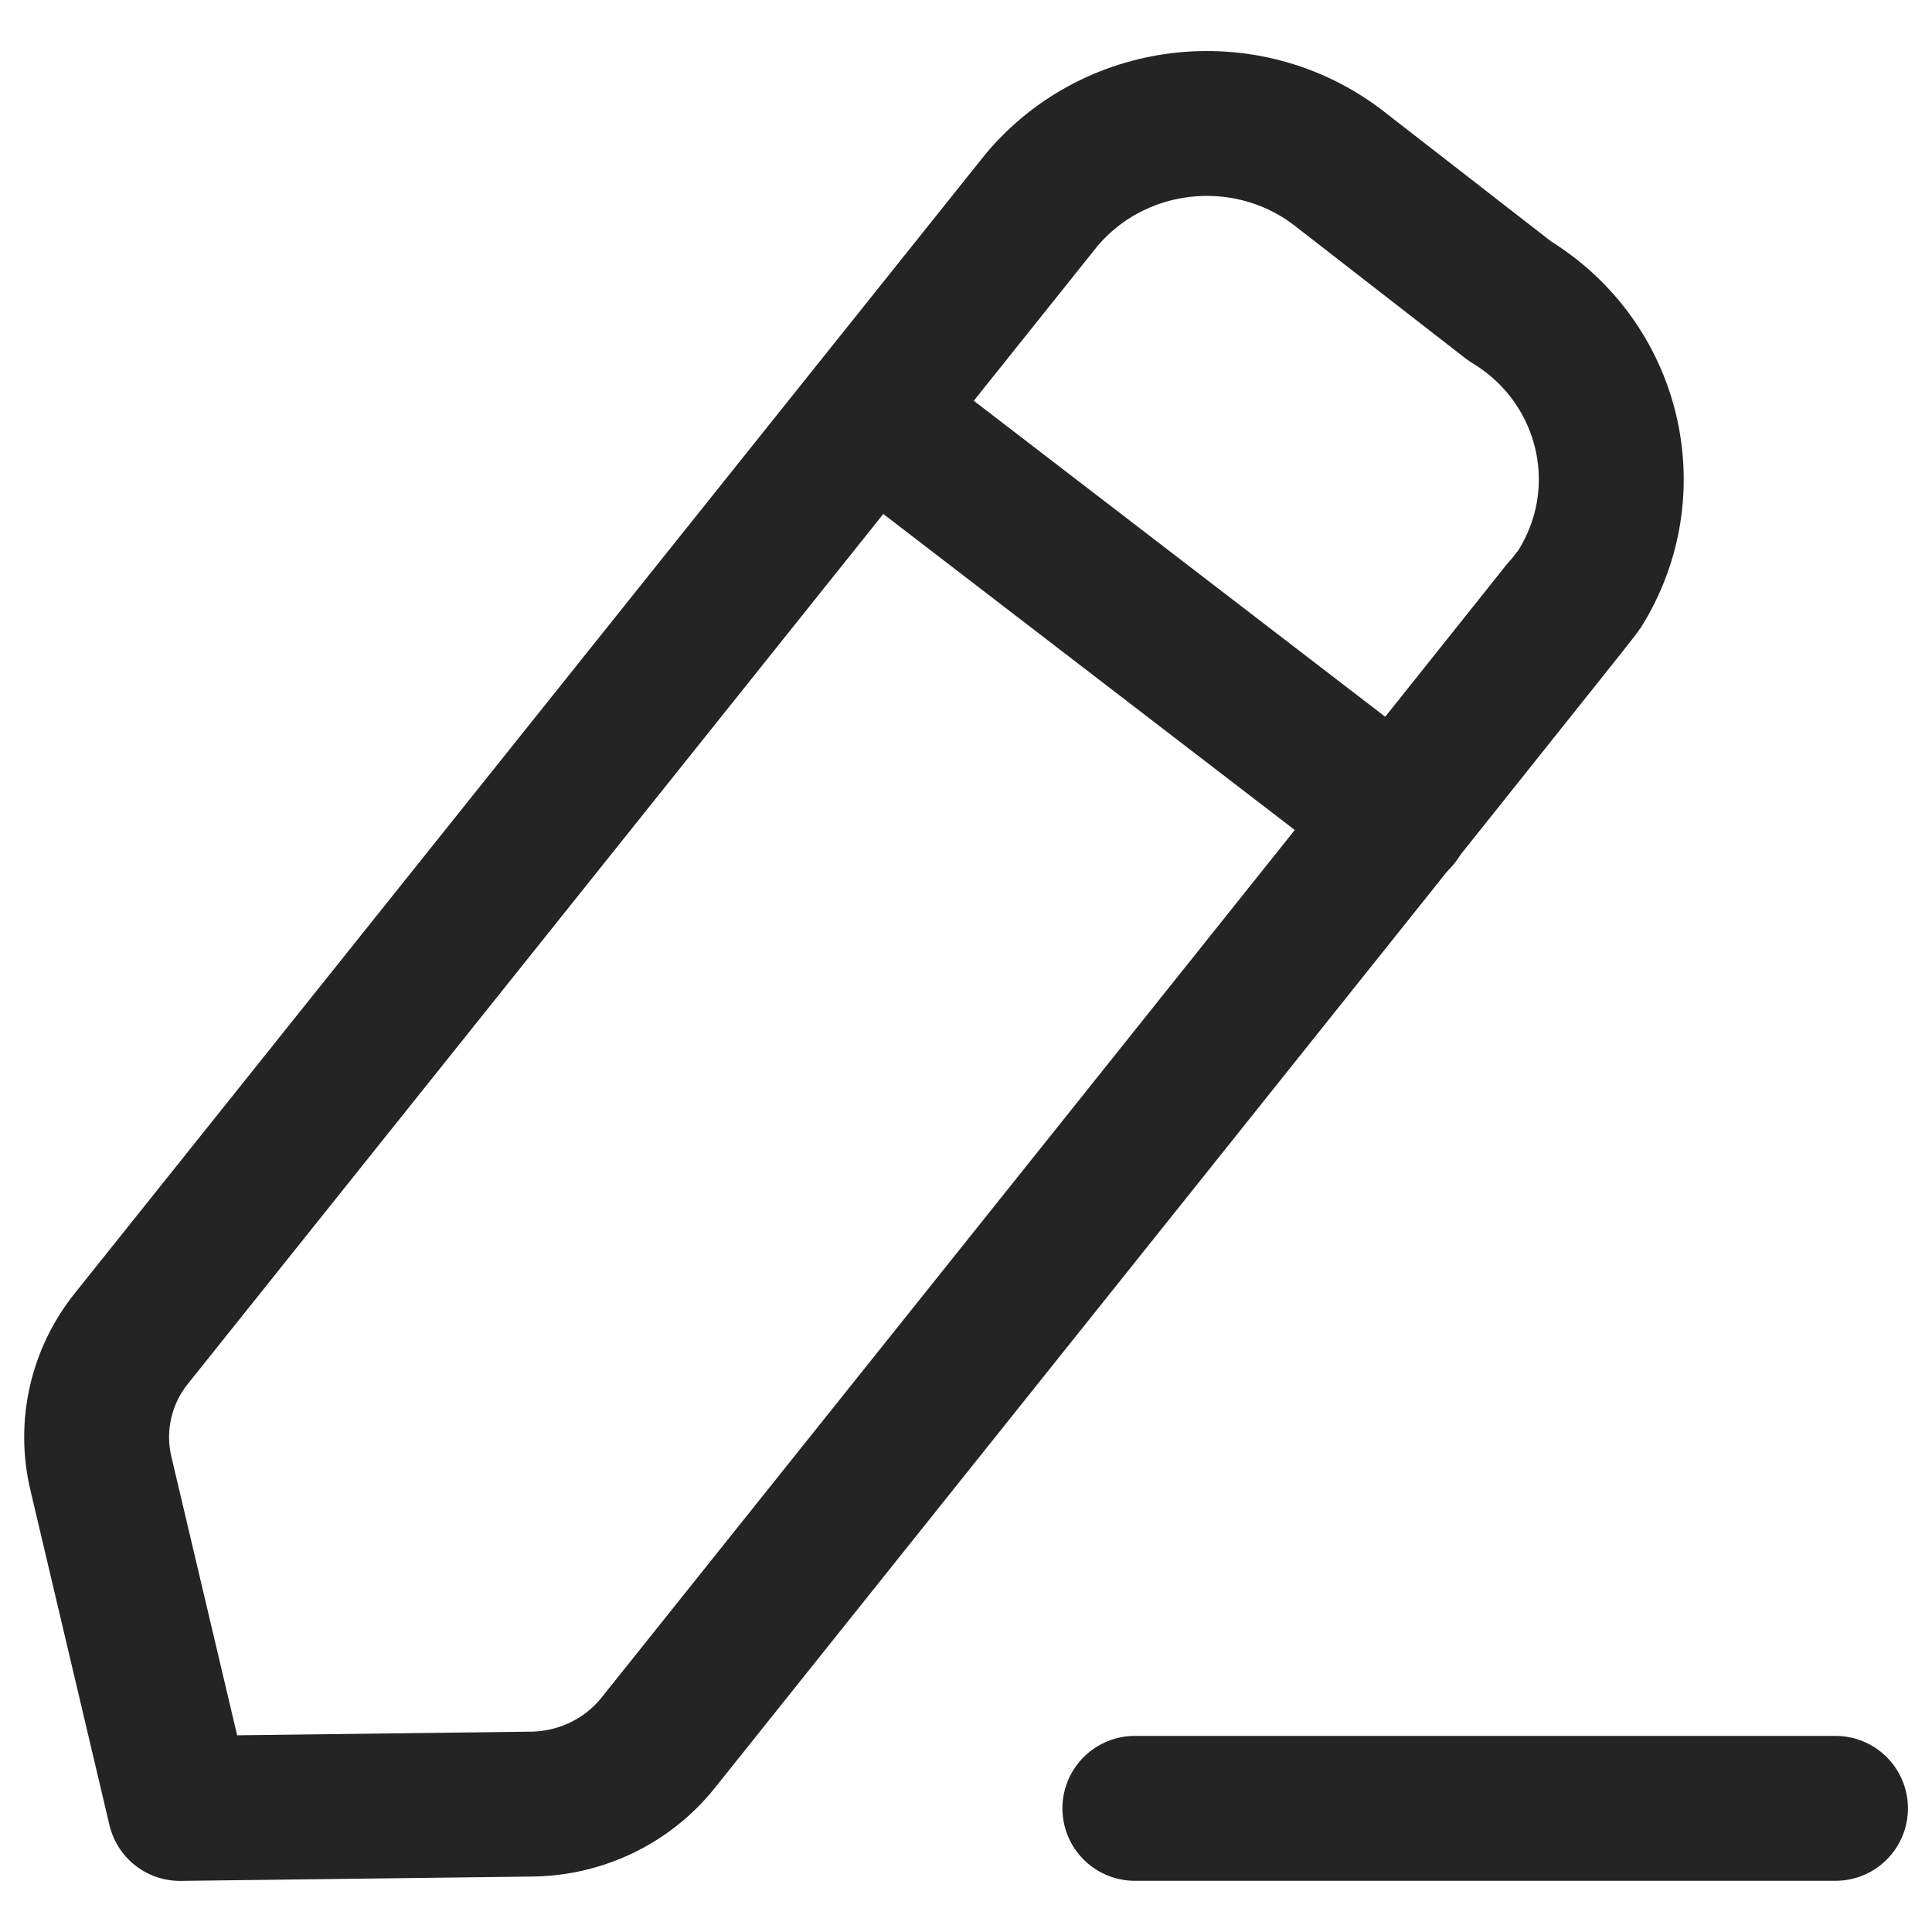
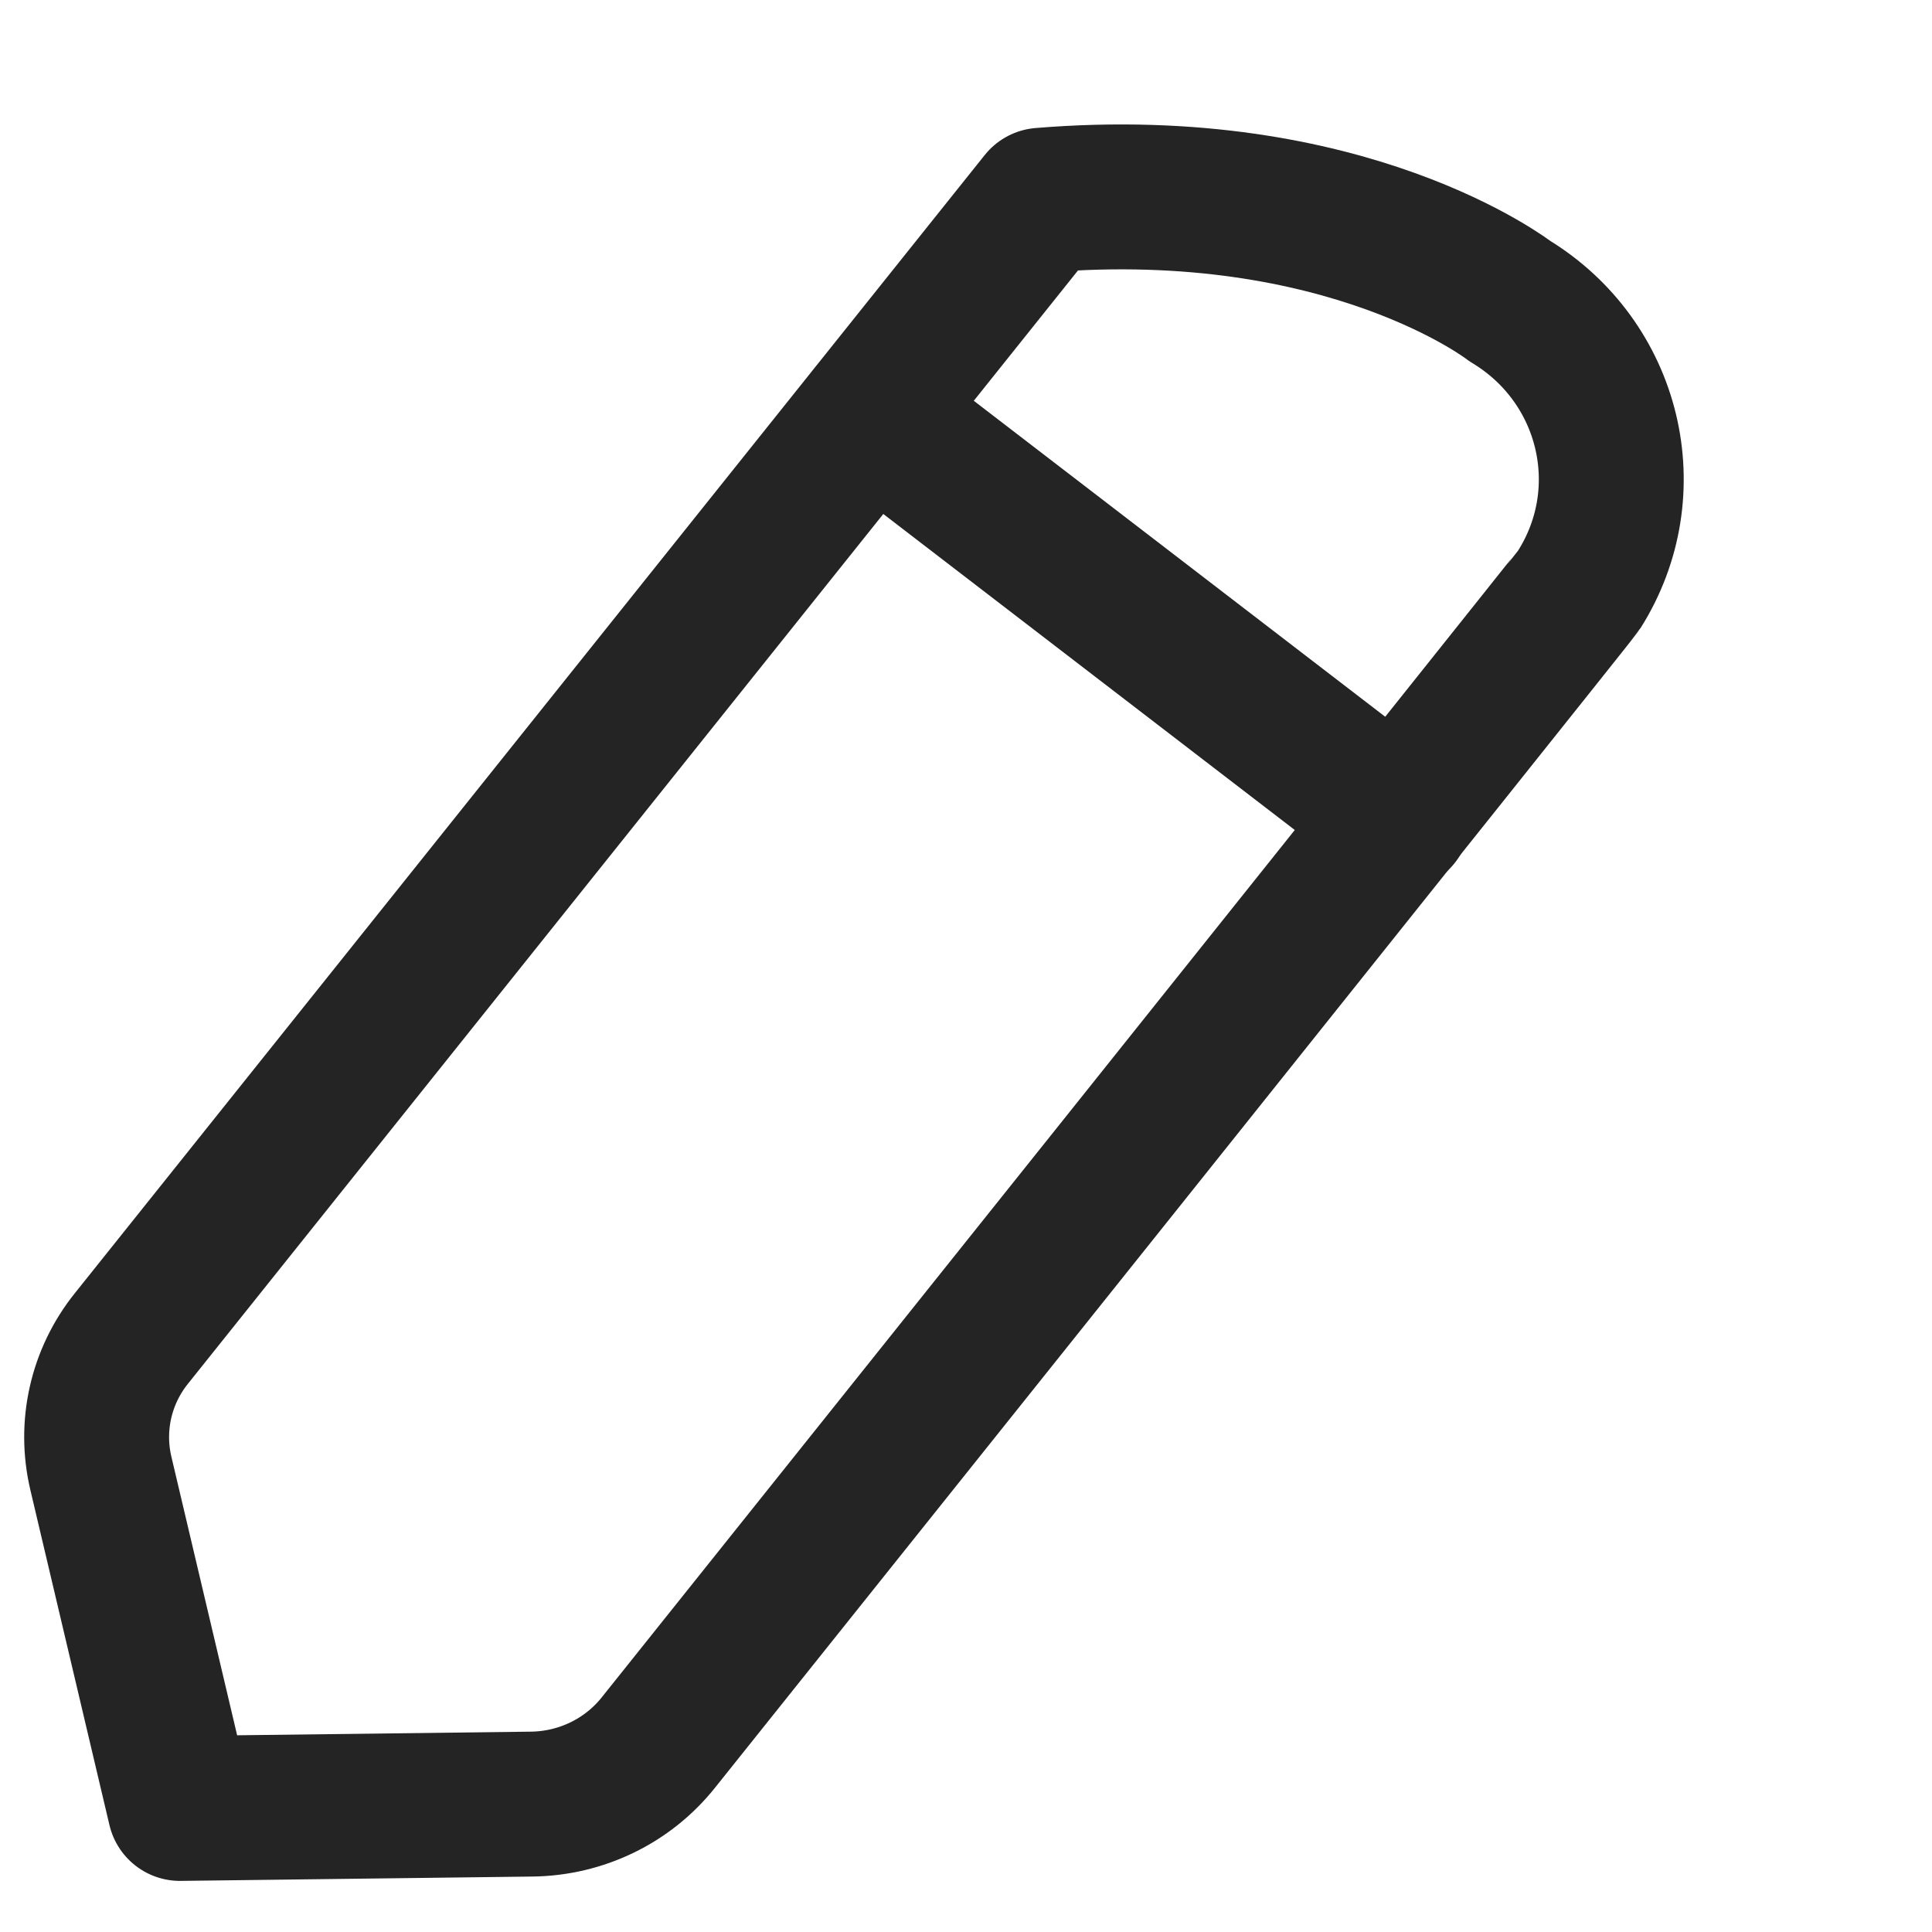
<svg xmlns="http://www.w3.org/2000/svg" width="20" height="20" viewBox="0 0 20 20" fill="none">
-   <path d="M11.748 18.72H19.001" stroke="#242424" stroke-width="1.5" stroke-linecap="round" stroke-linejoin="round" />
-   <path fill-rule="evenodd" clip-rule="evenodd" d="M10.78 2.073C11.556 1.146 12.95 1.01 13.896 1.77C13.948 1.811 15.63 3.117 15.63 3.117C16.669 3.745 16.992 5.081 16.349 6.101C16.315 6.155 6.812 18.043 6.812 18.043C6.496 18.437 6.016 18.67 5.503 18.676L1.863 18.721L1.044 15.251C0.929 14.763 1.044 14.25 1.36 13.856L10.78 2.073Z" stroke="#242424" stroke-width="1.5" stroke-linecap="round" stroke-linejoin="round" />
+   <path fill-rule="evenodd" clip-rule="evenodd" d="M10.78 2.073C13.948 1.811 15.63 3.117 15.63 3.117C16.669 3.745 16.992 5.081 16.349 6.101C16.315 6.155 6.812 18.043 6.812 18.043C6.496 18.437 6.016 18.67 5.503 18.676L1.863 18.721L1.044 15.251C0.929 14.763 1.044 14.25 1.36 13.856L10.78 2.073Z" stroke="#242424" stroke-width="1.5" stroke-linecap="round" stroke-linejoin="round" />
  <path d="M9.02 4.28L14.472 8.467" stroke="#242424" stroke-width="1.5" stroke-linecap="round" stroke-linejoin="round" />
</svg>